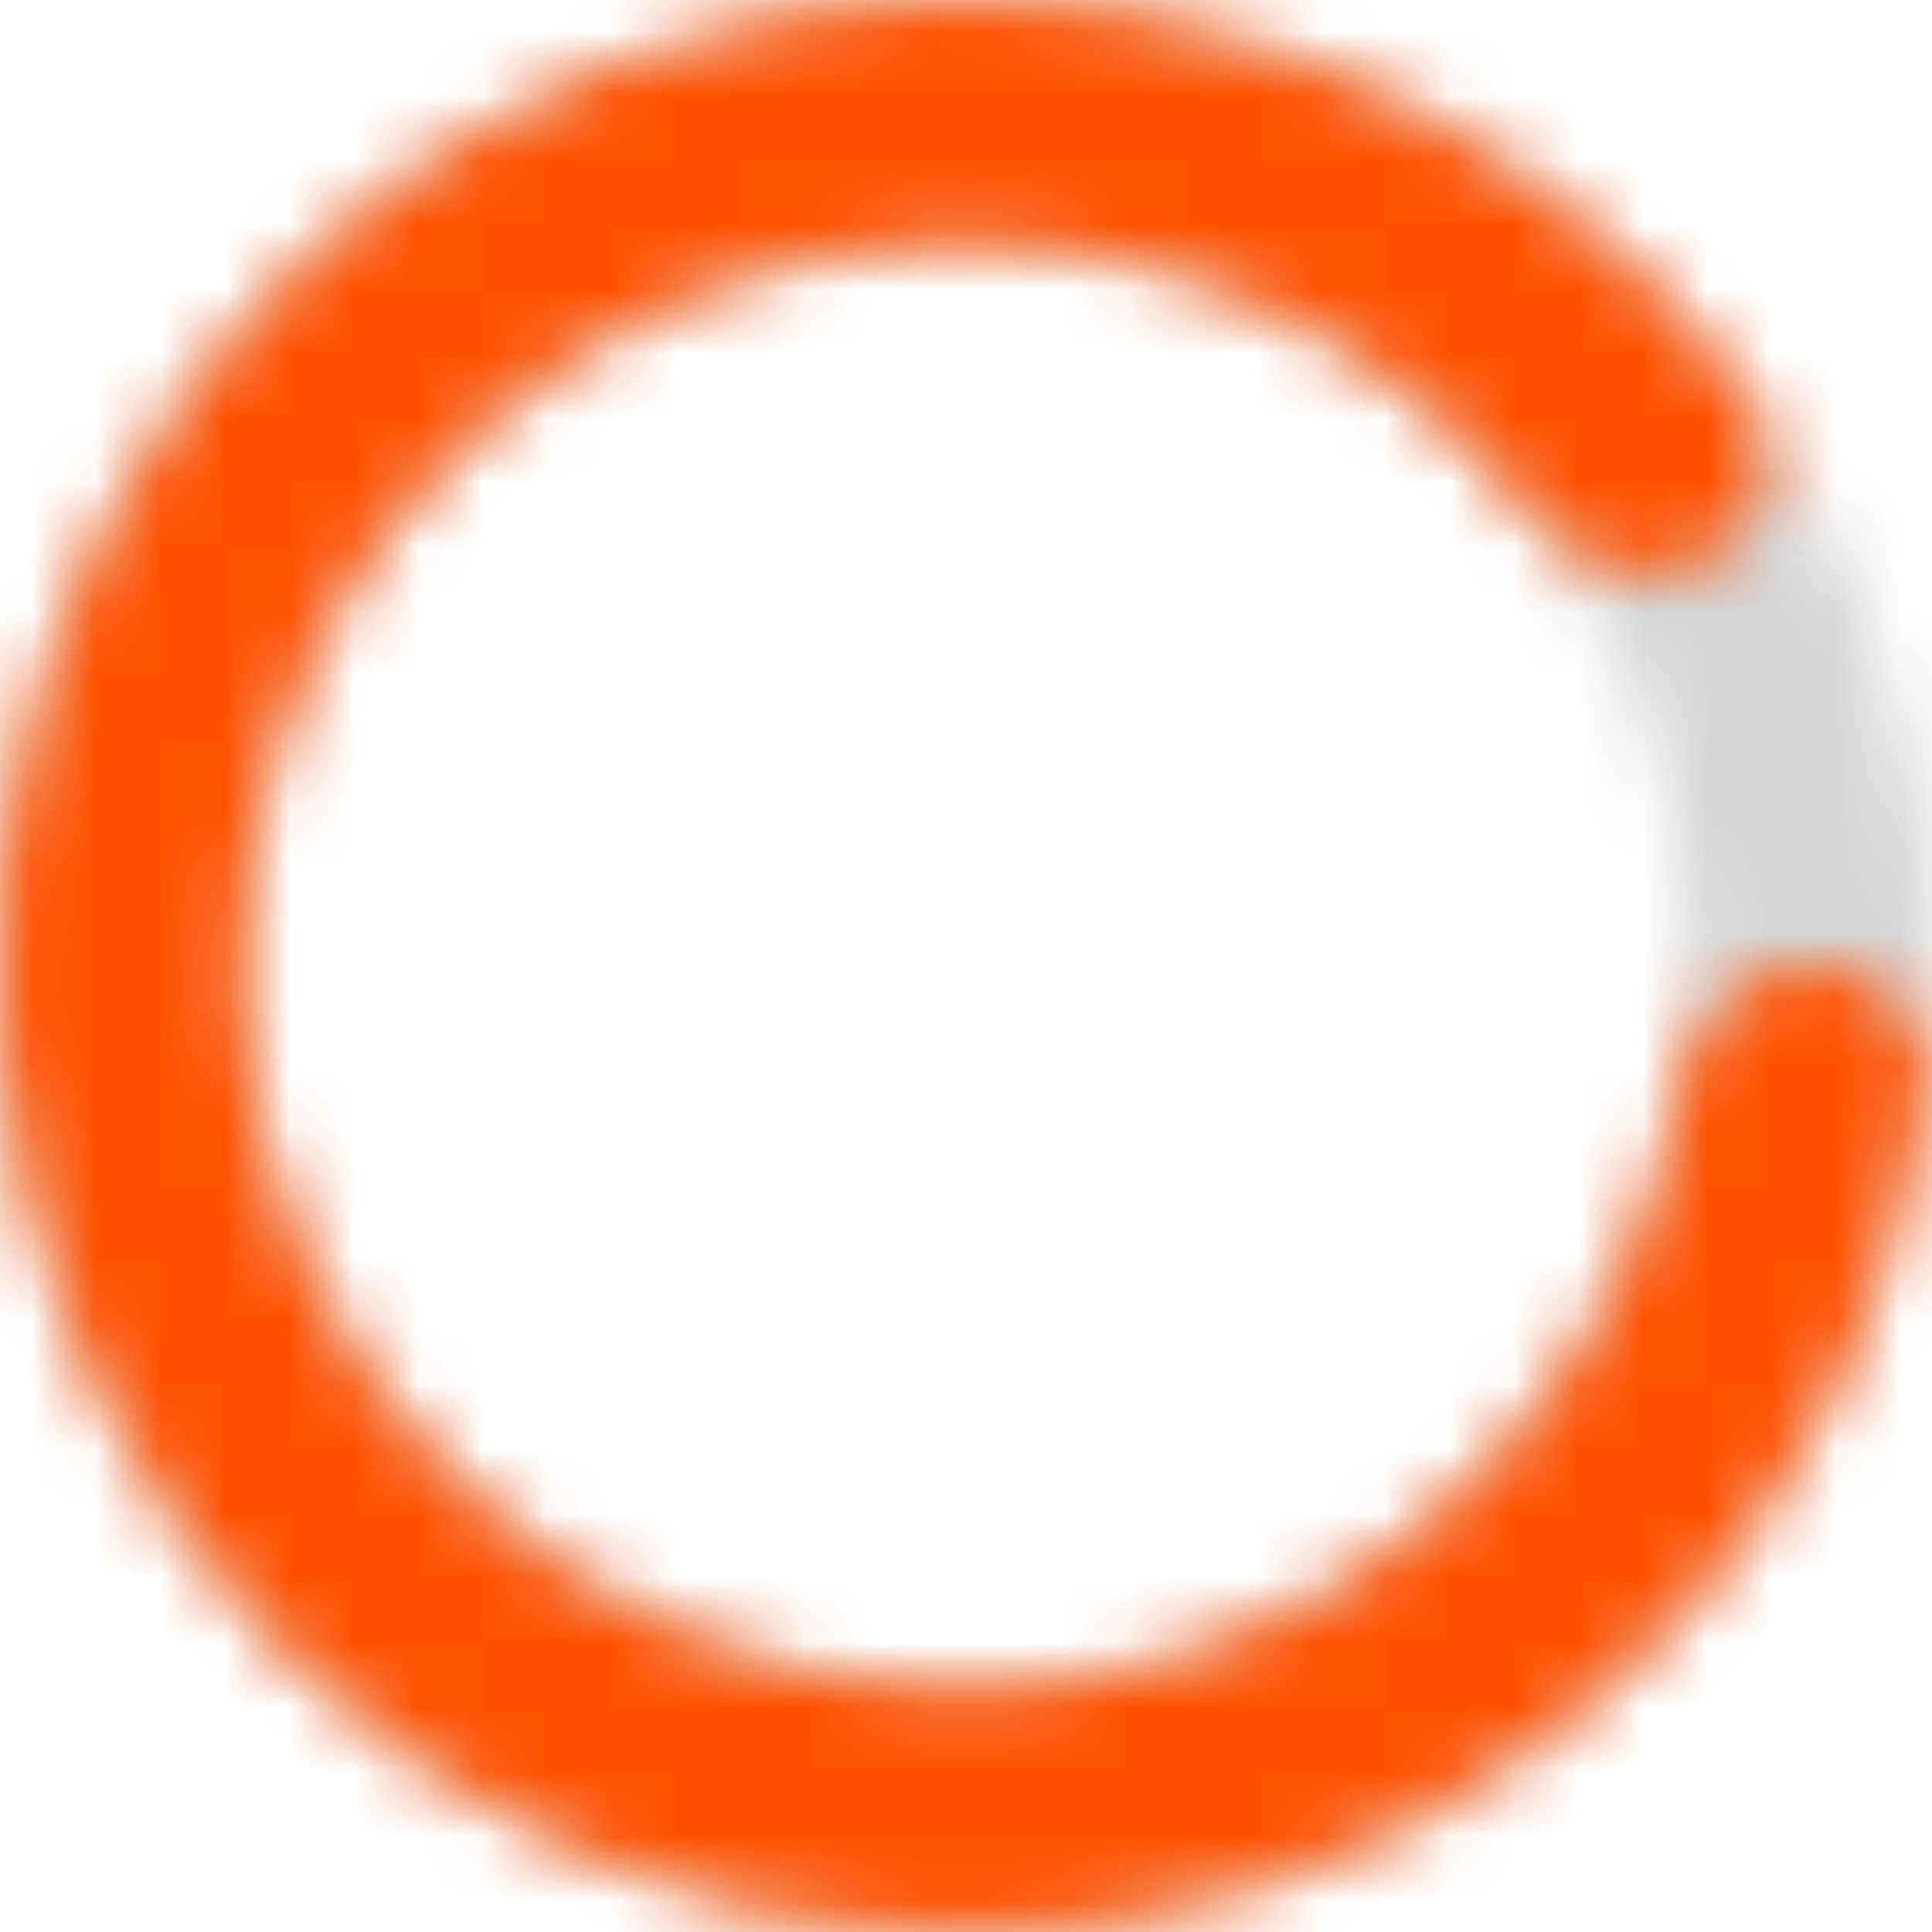
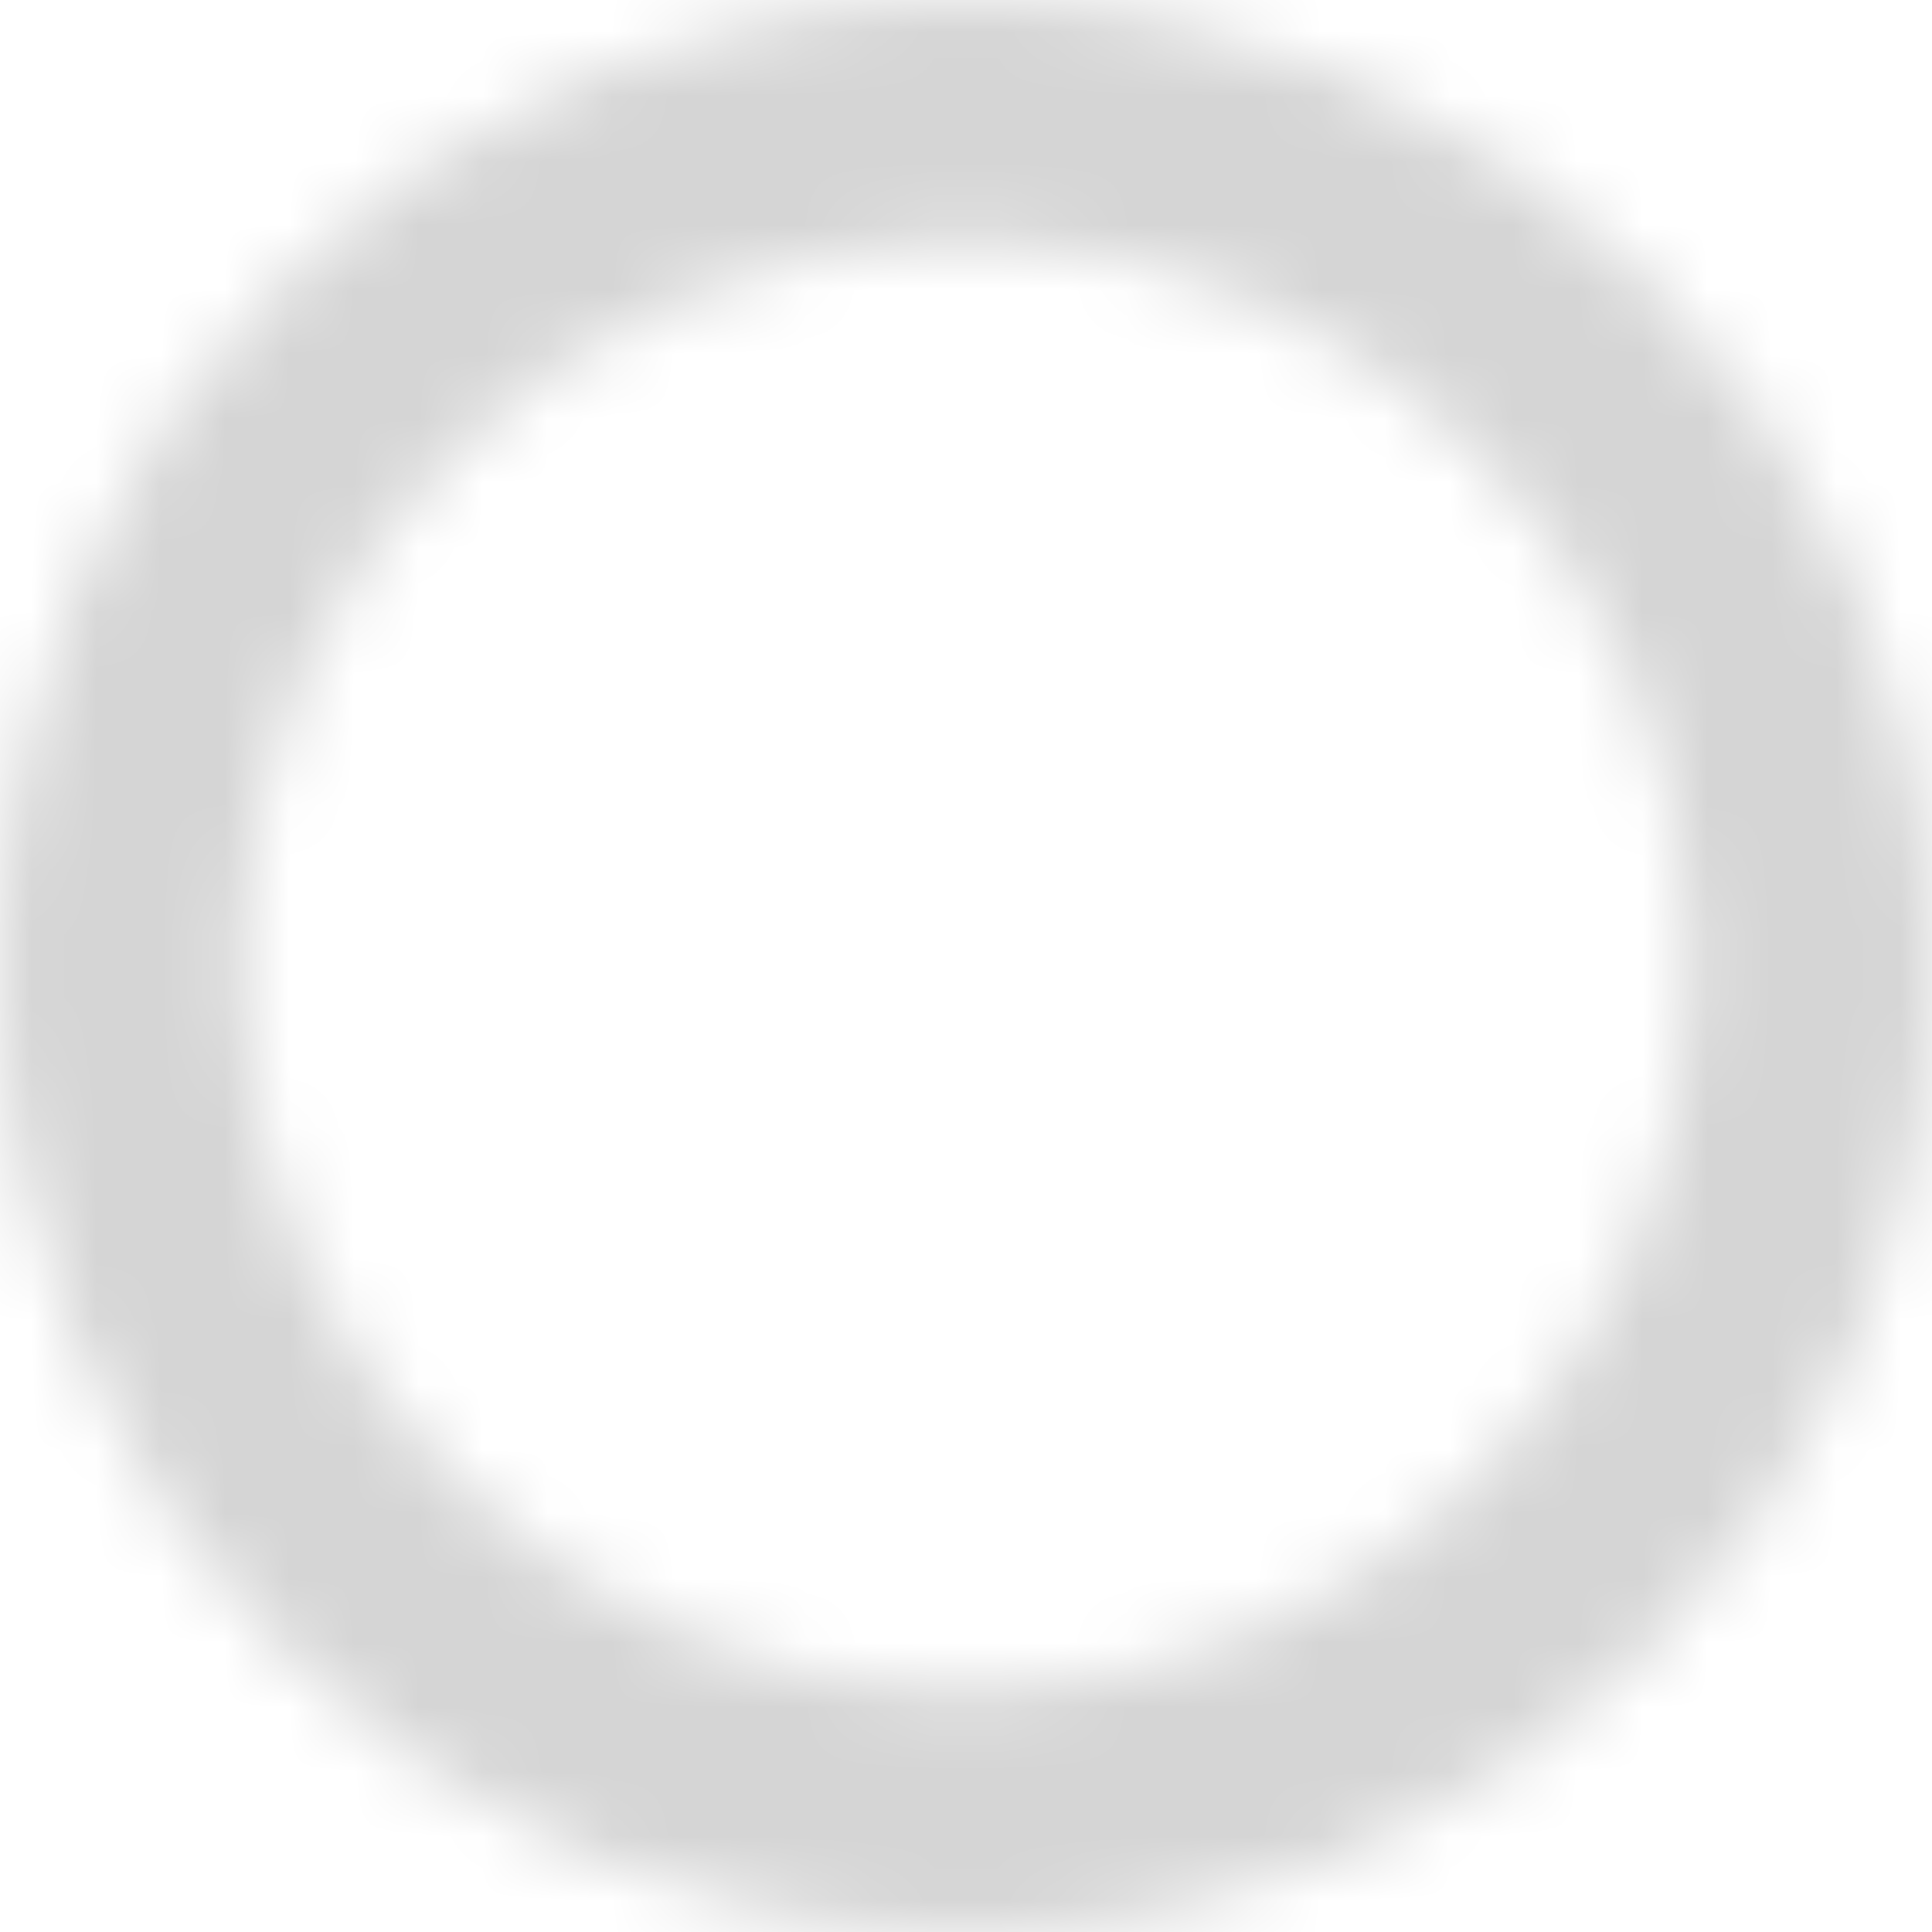
<svg xmlns="http://www.w3.org/2000/svg" fill="none" viewBox="0 0 30 30" height="30" width="30">
  <mask fill="white" id="path-1-inside-1_4447_61924">
    <path d="M30 15C30 23.284 23.284 30 15 30C6.716 30 0 23.284 0 15C0 6.716 6.716 0 15 0C23.284 0 30 6.716 30 15ZM3.75 15C3.75 21.213 8.787 26.25 15 26.25C21.213 26.25 26.25 21.213 26.25 15C26.25 8.787 21.213 3.75 15 3.75C8.787 3.75 3.75 8.787 3.75 15Z" />
  </mask>
  <path mask="url(#path-1-inside-1_4447_61924)" stroke-width="4" stroke="#D5D5D5" fill="#D9D9D9" d="M30 15C30 23.284 23.284 30 15 30C6.716 30 0 23.284 0 15C0 6.716 6.716 0 15 0C23.284 0 30 6.716 30 15ZM3.75 15C3.75 21.213 8.787 26.25 15 26.25C21.213 26.25 26.25 21.213 26.25 15C26.25 8.787 21.213 3.75 15 3.75C8.787 3.75 3.75 8.787 3.75 15Z" />
  <mask fill="white" id="path-2-inside-2_4447_61924">
-     <path d="M28.125 15C29.16 15 30.012 15.843 29.883 16.87C29.509 19.843 28.252 22.651 26.252 24.92C23.836 27.66 20.504 29.424 16.88 29.882C13.256 30.34 9.59 29.459 6.569 27.406C3.548 25.353 1.38 22.268 0.471 18.73C-0.437 15.193 -0.023 11.445 1.635 8.19C3.293 4.936 6.082 2.398 9.478 1.053C12.874 -0.291 16.644 -0.351 20.081 0.887C22.927 1.911 25.382 3.766 27.141 6.191C27.749 7.029 27.409 8.178 26.502 8.677V8.677C25.594 9.176 24.465 8.832 23.823 8.02C22.529 6.384 20.796 5.13 18.811 4.415C16.233 3.487 13.406 3.532 10.859 4.54C8.311 5.548 6.22 7.452 4.976 9.893C3.732 12.334 3.422 15.144 4.103 17.798C4.785 20.451 6.411 22.765 8.677 24.305C10.942 25.845 13.692 26.505 16.41 26.161C19.128 25.818 21.627 24.495 23.439 22.44C24.834 20.857 25.748 18.923 26.094 16.866C26.266 15.845 27.09 15 28.125 15V15Z" />
-   </mask>
-   <path mask="url(#path-2-inside-2_4447_61924)" stroke-width="4" stroke="#FF5101" fill="#D9D9D9" d="M28.125 15C29.16 15 30.012 15.843 29.883 16.87C29.509 19.843 28.252 22.651 26.252 24.92C23.836 27.66 20.504 29.424 16.88 29.882C13.256 30.34 9.59 29.459 6.569 27.406C3.548 25.353 1.38 22.268 0.471 18.73C-0.437 15.193 -0.023 11.445 1.635 8.19C3.293 4.936 6.082 2.398 9.478 1.053C12.874 -0.291 16.644 -0.351 20.081 0.887C22.927 1.911 25.382 3.766 27.141 6.191C27.749 7.029 27.409 8.178 26.502 8.677V8.677C25.594 9.176 24.465 8.832 23.823 8.02C22.529 6.384 20.796 5.13 18.811 4.415C16.233 3.487 13.406 3.532 10.859 4.54C8.311 5.548 6.22 7.452 4.976 9.893C3.732 12.334 3.422 15.144 4.103 17.798C4.785 20.451 6.411 22.765 8.677 24.305C10.942 25.845 13.692 26.505 16.41 26.161C19.128 25.818 21.627 24.495 23.439 22.44C24.834 20.857 25.748 18.923 26.094 16.866C26.266 15.845 27.09 15 28.125 15V15Z" />
+     </mask>
+   <path mask="url(#path-2-inside-2_4447_61924)" stroke-width="4" stroke="#FF5101" fill="#D9D9D9" d="M28.125 15C29.16 15 30.012 15.843 29.883 16.87C29.509 19.843 28.252 22.651 26.252 24.92C23.836 27.66 20.504 29.424 16.88 29.882C13.256 30.34 9.59 29.459 6.569 27.406C3.548 25.353 1.38 22.268 0.471 18.73C-0.437 15.193 -0.023 11.445 1.635 8.19C3.293 4.936 6.082 2.398 9.478 1.053C12.874 -0.291 16.644 -0.351 20.081 0.887C22.927 1.911 25.382 3.766 27.141 6.191C27.749 7.029 27.409 8.178 26.502 8.677V8.677C25.594 9.176 24.465 8.832 23.823 8.02C22.529 6.384 20.796 5.13 18.811 4.415C16.233 3.487 13.406 3.532 10.859 4.54C8.311 5.548 6.22 7.452 4.976 9.893C3.732 12.334 3.422 15.144 4.103 17.798C4.785 20.451 6.411 22.765 8.677 24.305C10.942 25.845 13.692 26.505 16.41 26.161C19.128 25.818 21.627 24.495 23.439 22.44C24.834 20.857 25.748 18.923 26.094 16.866C26.266 15.845 27.09 15 28.125 15Z" />
</svg>